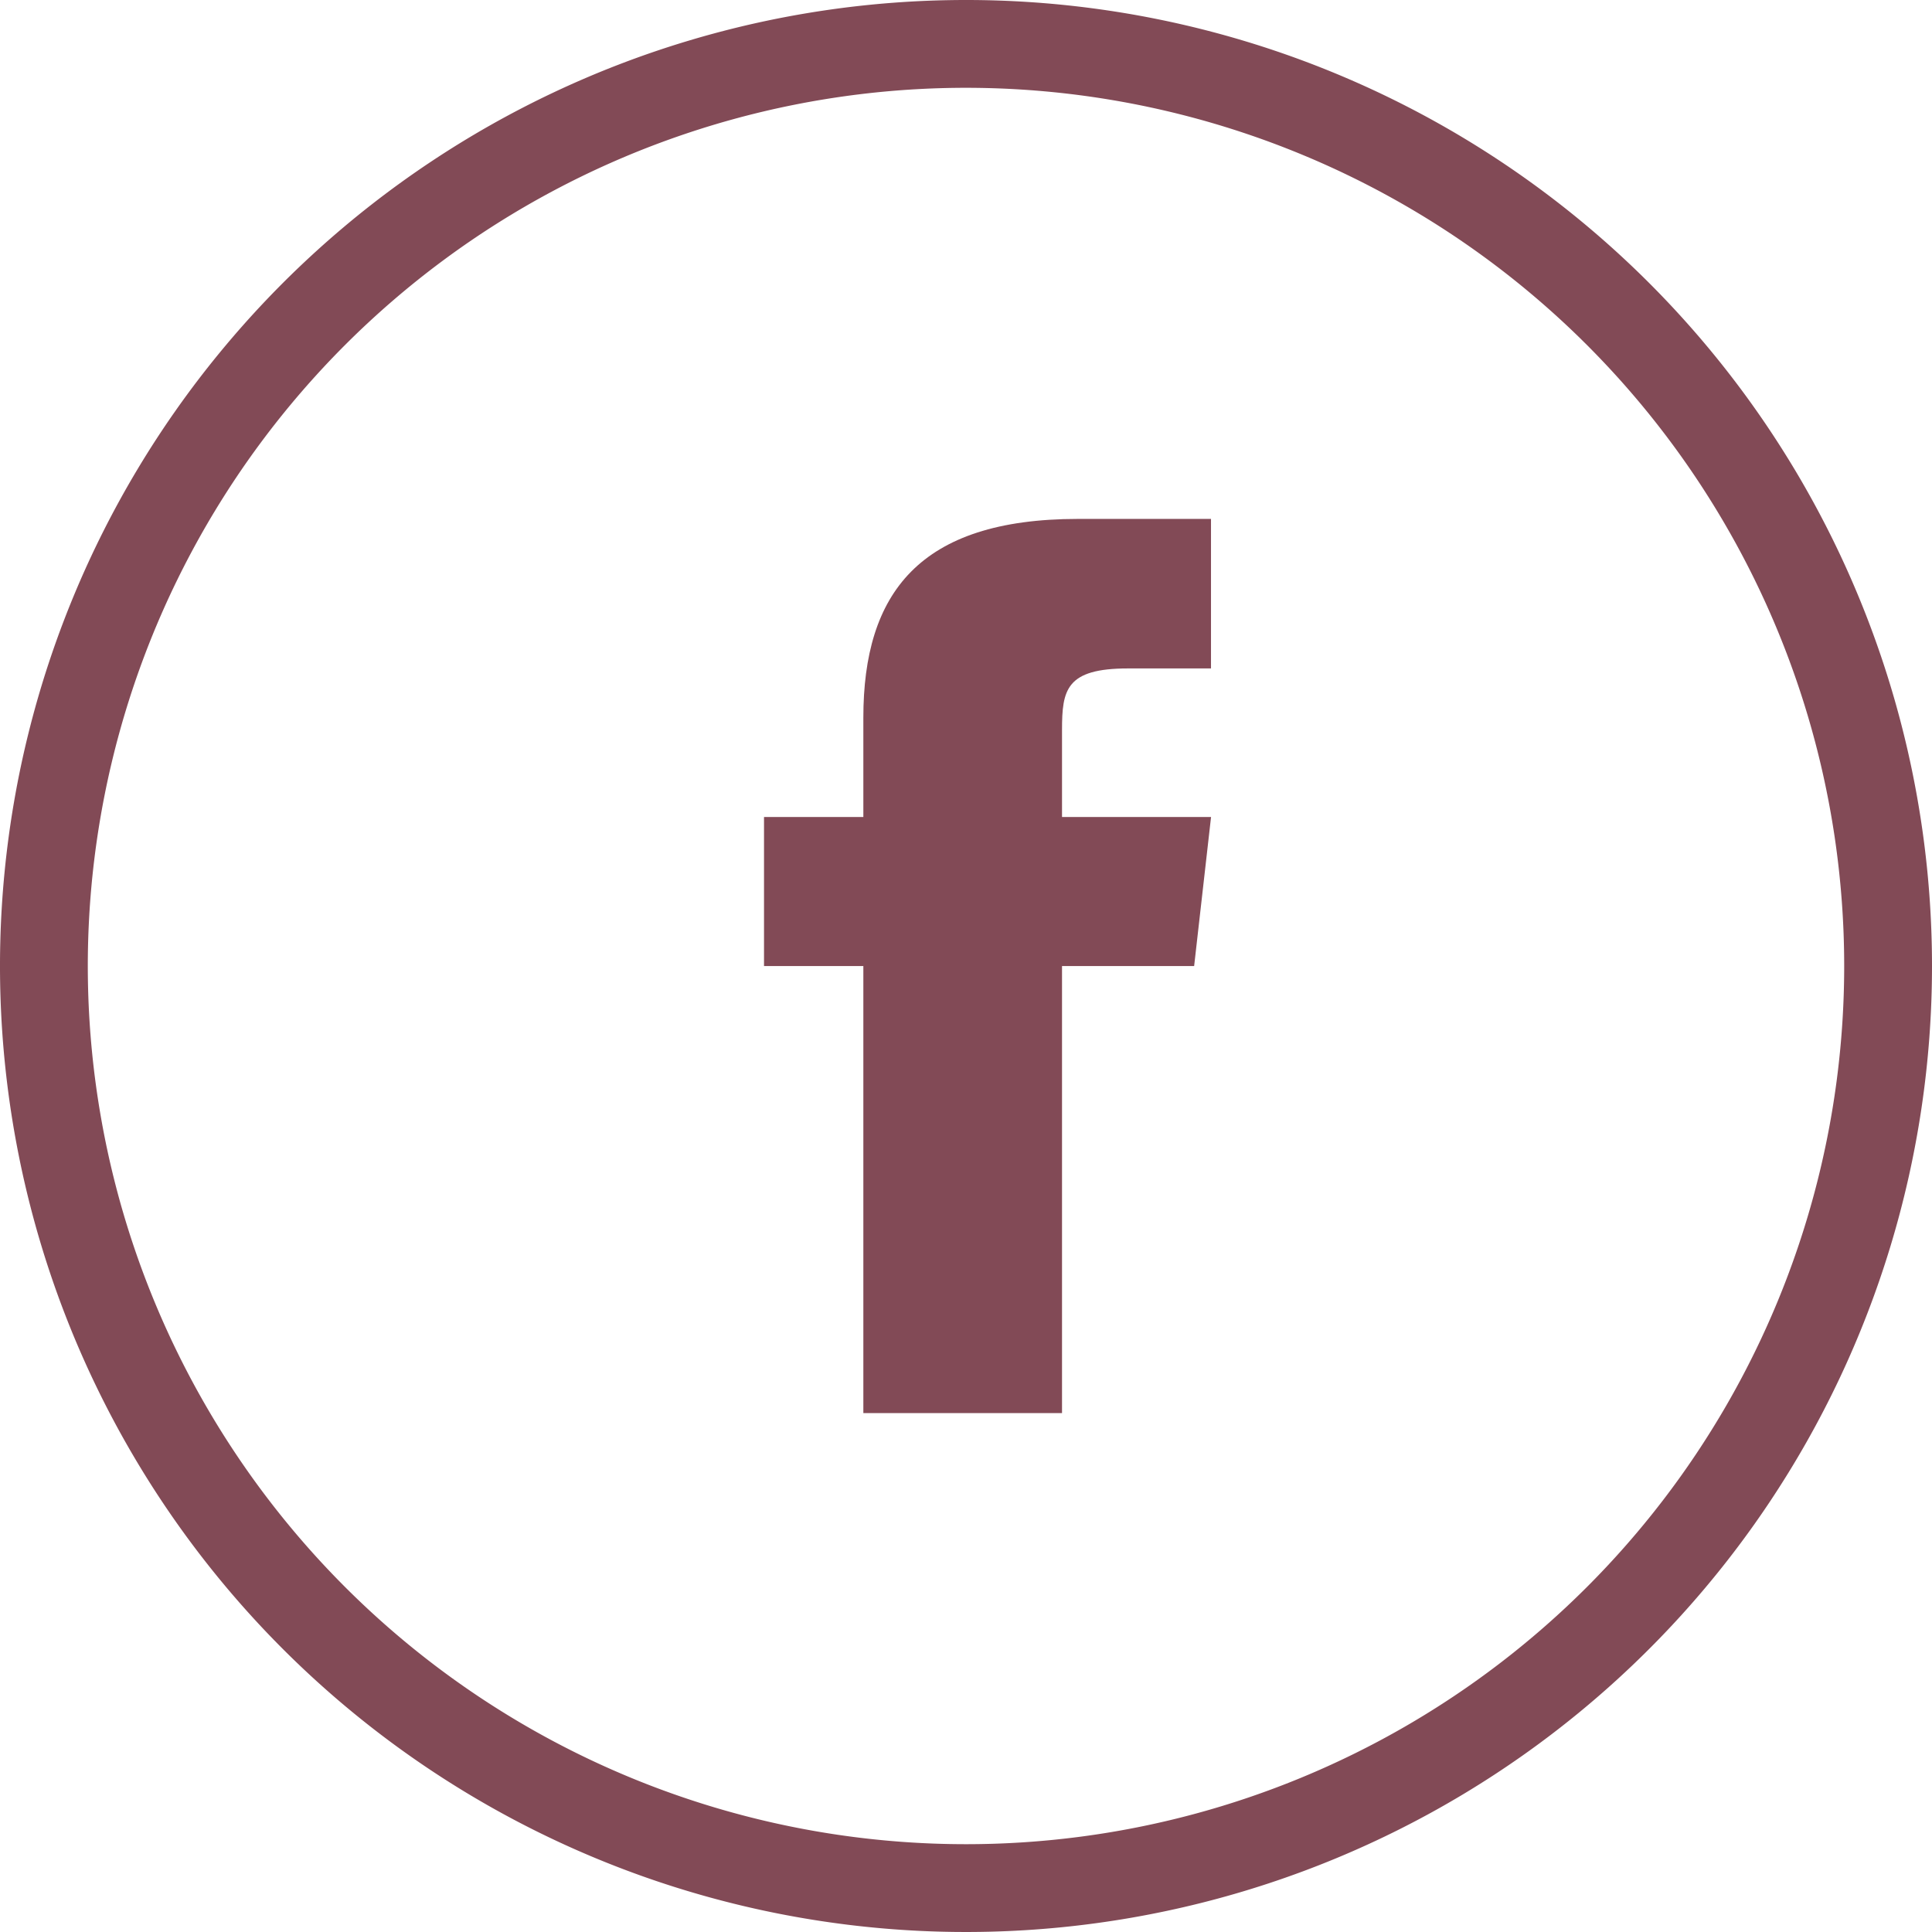
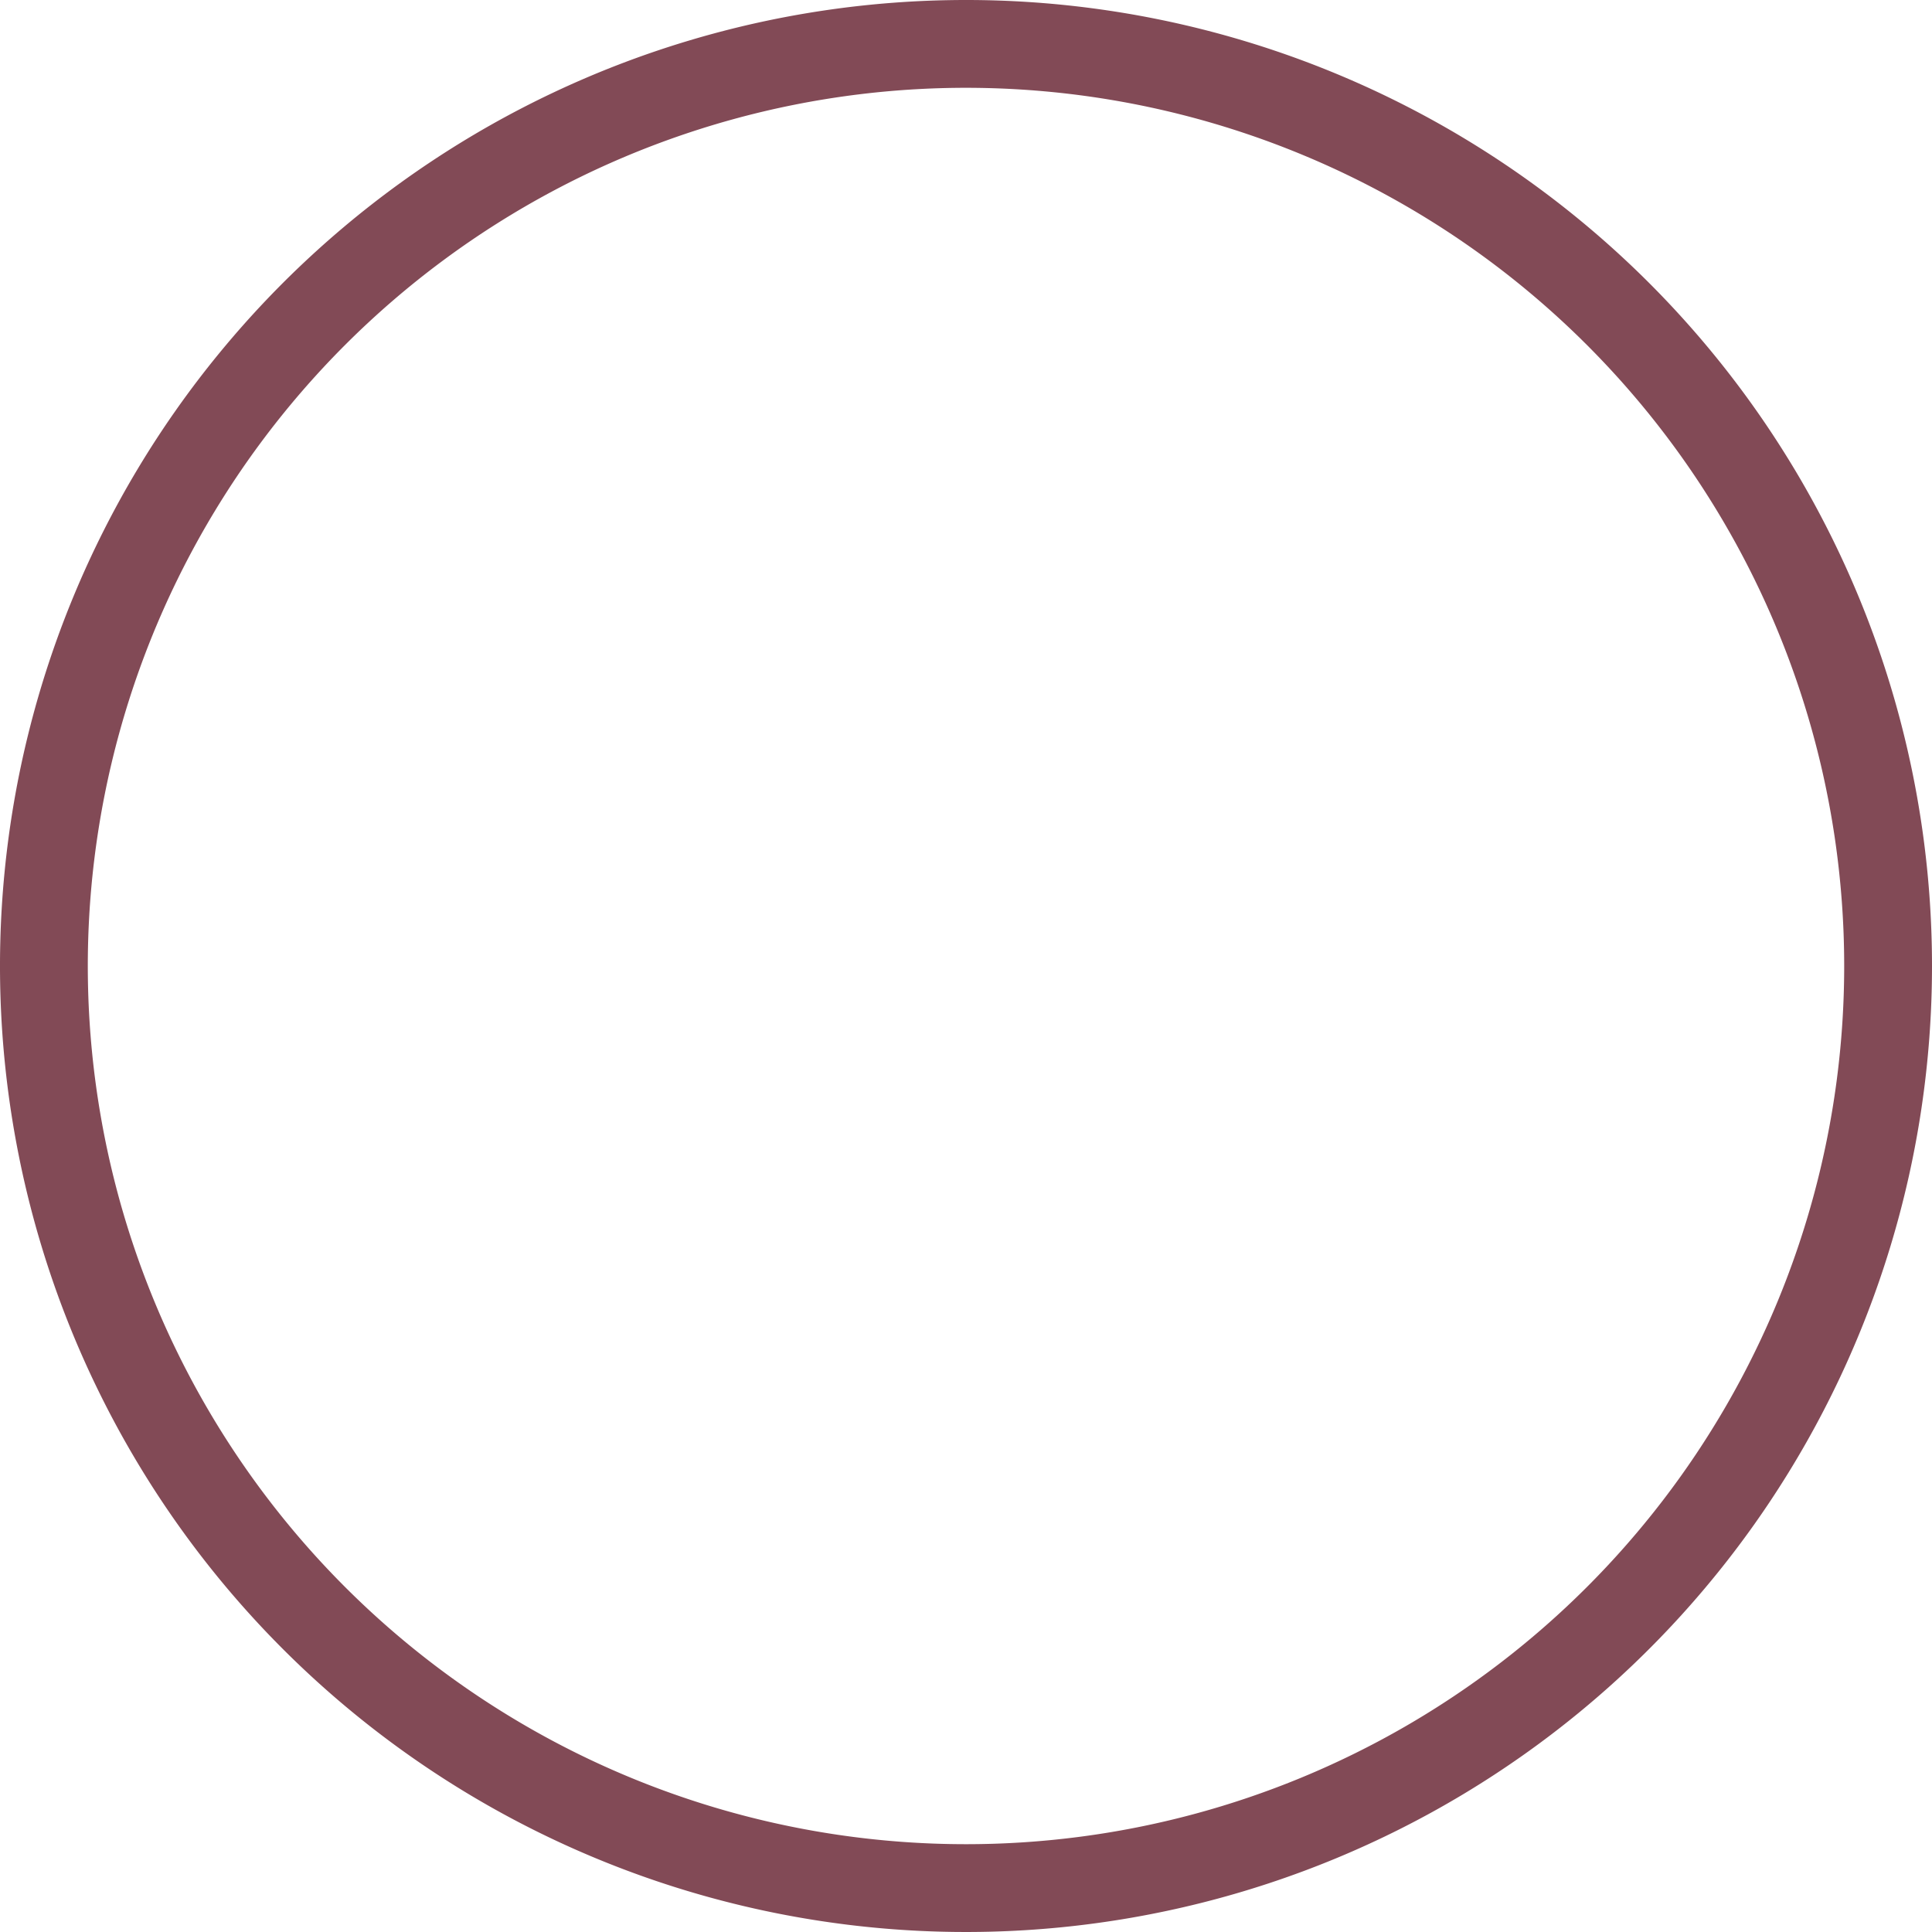
<svg xmlns="http://www.w3.org/2000/svg" id="Group_377" data-name="Group 377" width="35.534" height="35.534" viewBox="0 0 35.534 35.534">
  <g id="Group_376" data-name="Group 376">
    <g id="Group_375" data-name="Group 375">
-       <path id="Path_297" data-name="Path 297" d="M211.287,154.925v1.827H209.46v2.741h1.827v8.222h3.654v-8.222h2.43l.311-2.741h-2.741v-1.6c0-.74.073-1.133,1.215-1.133h1.525v-2.75h-2.448C212.31,151.27,211.287,152.641,211.287,154.925Z" transform="translate(-195.408 -141.725)" fill="#824a56" />
      <path id="Path_298" data-name="Path 298" d="M17.767,0A17.767,17.767,0,1,0,35.534,17.767,17.766,17.766,0,0,0,17.767,0Zm0,33.919A16.152,16.152,0,1,1,33.919,17.767,16.152,16.152,0,0,1,17.767,33.919Z" fill="#824a56" />
    </g>
  </g>
</svg>